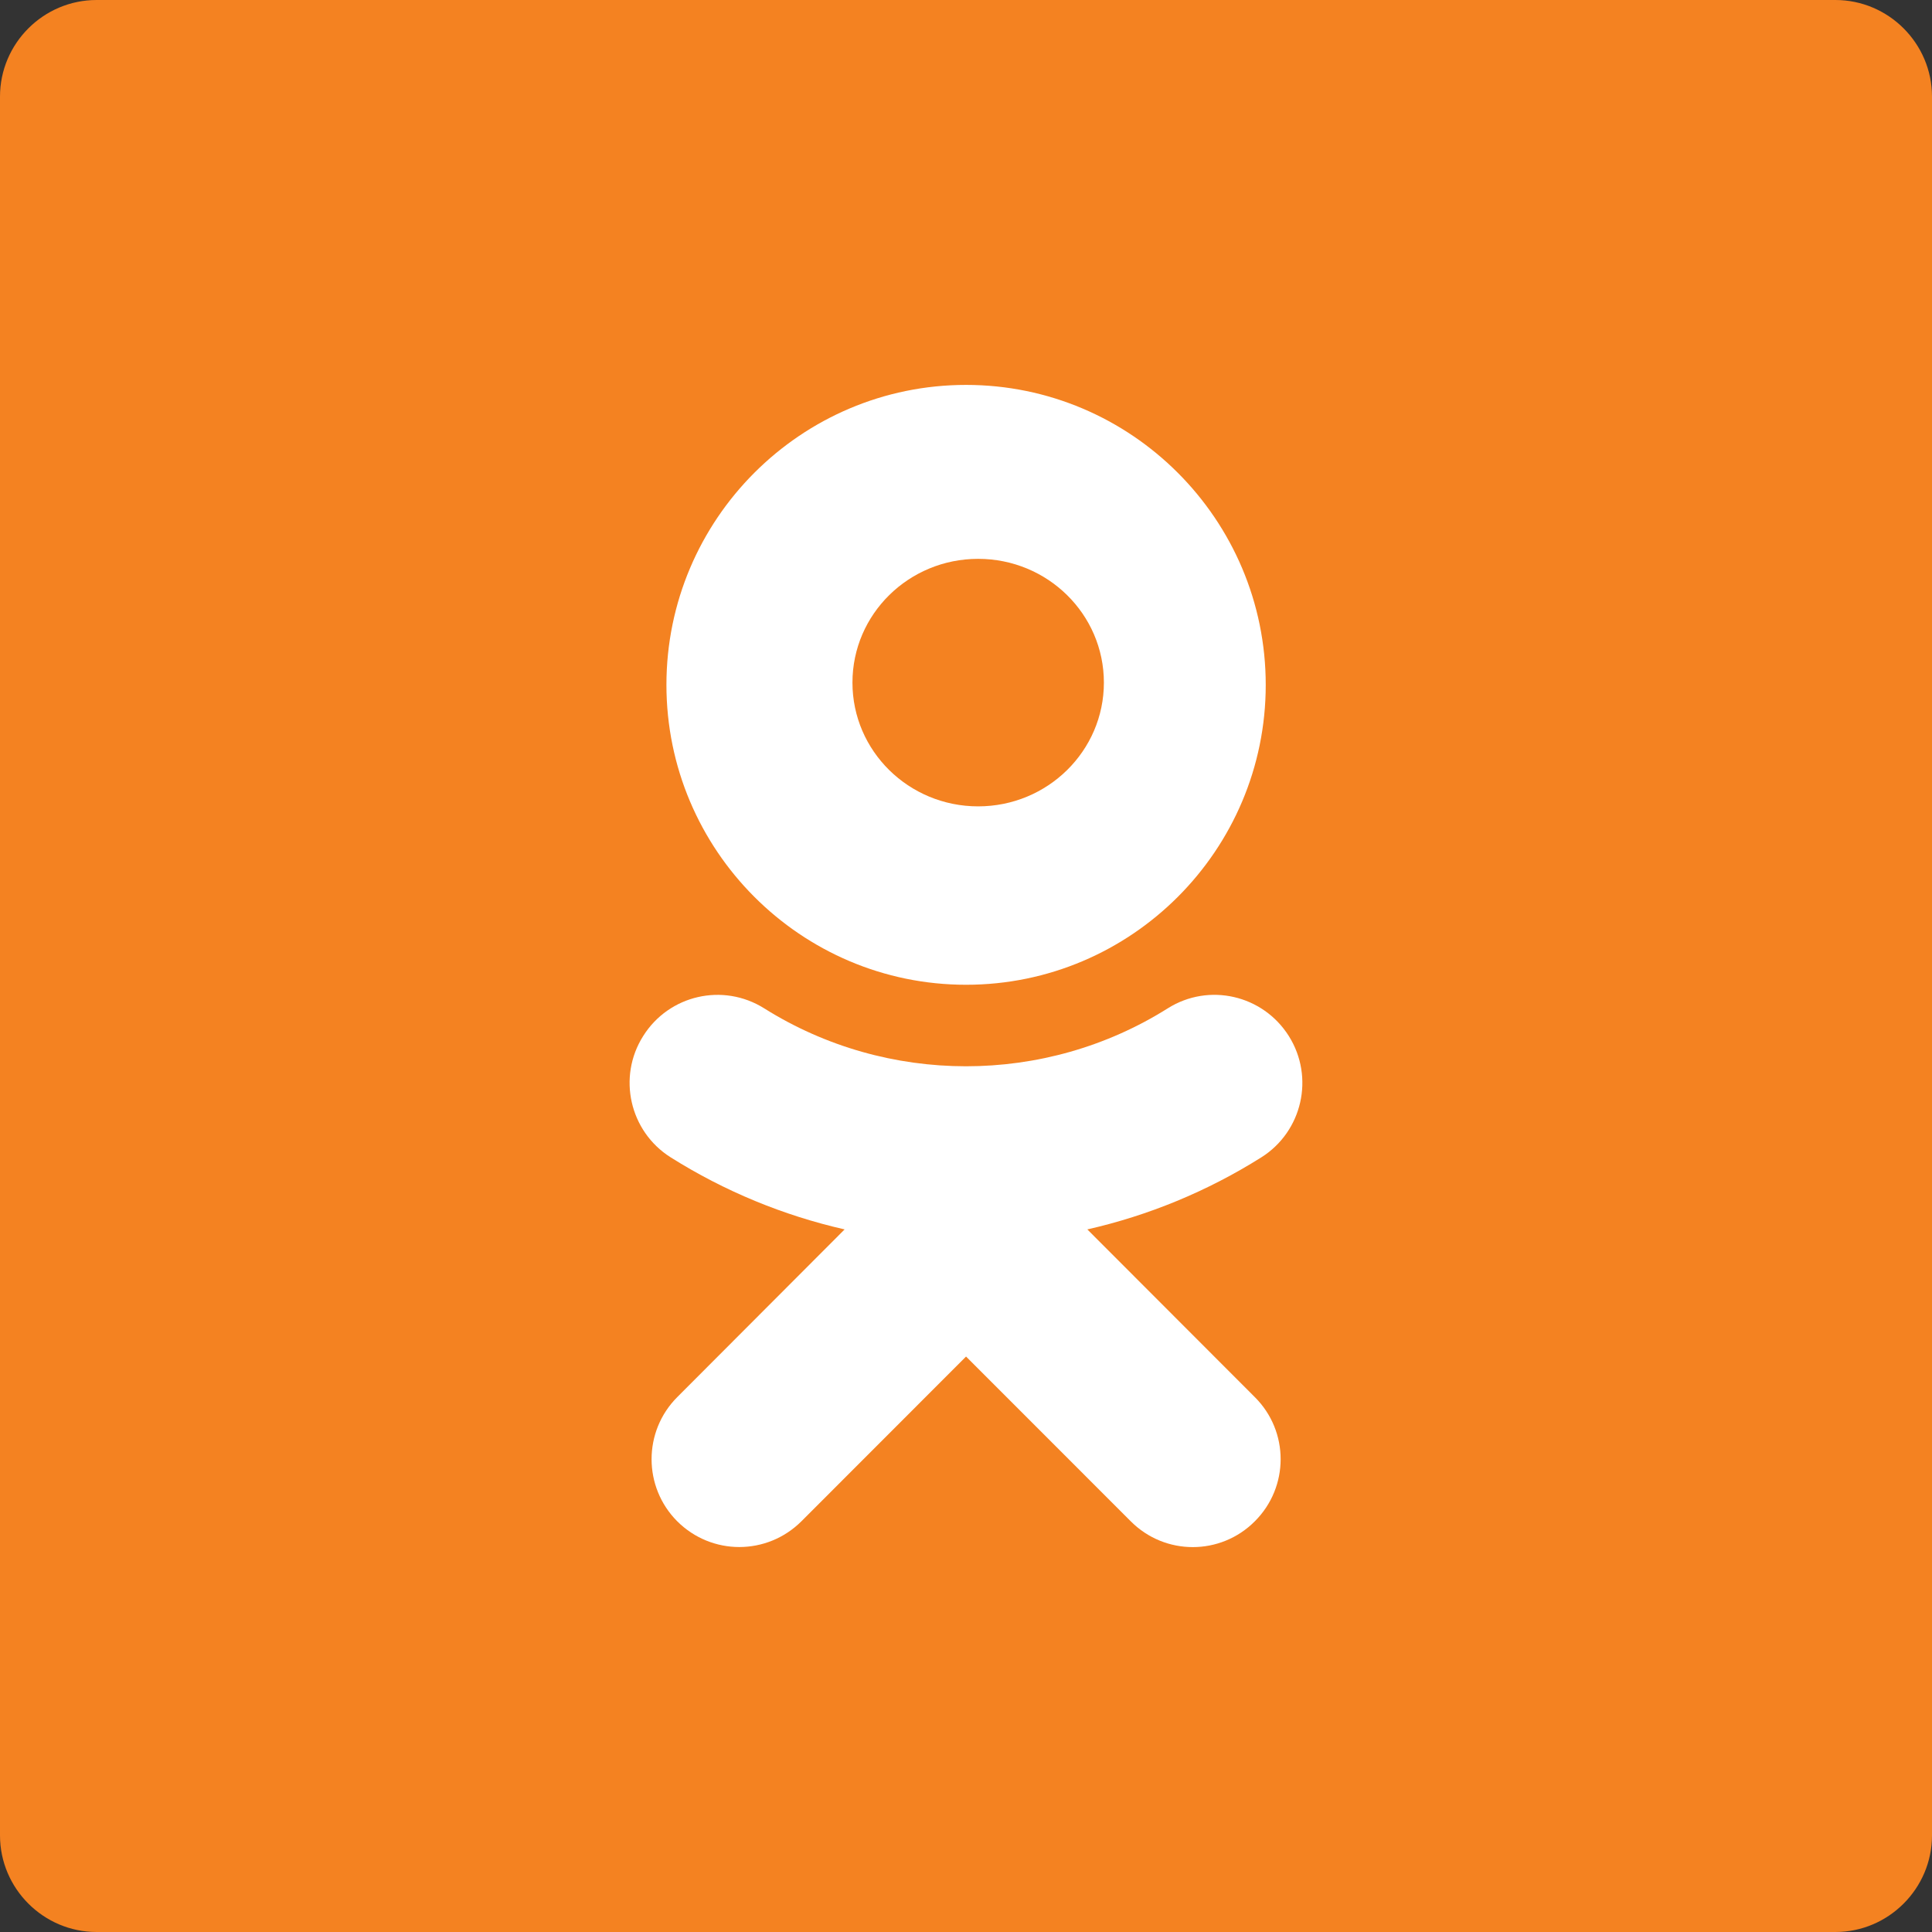
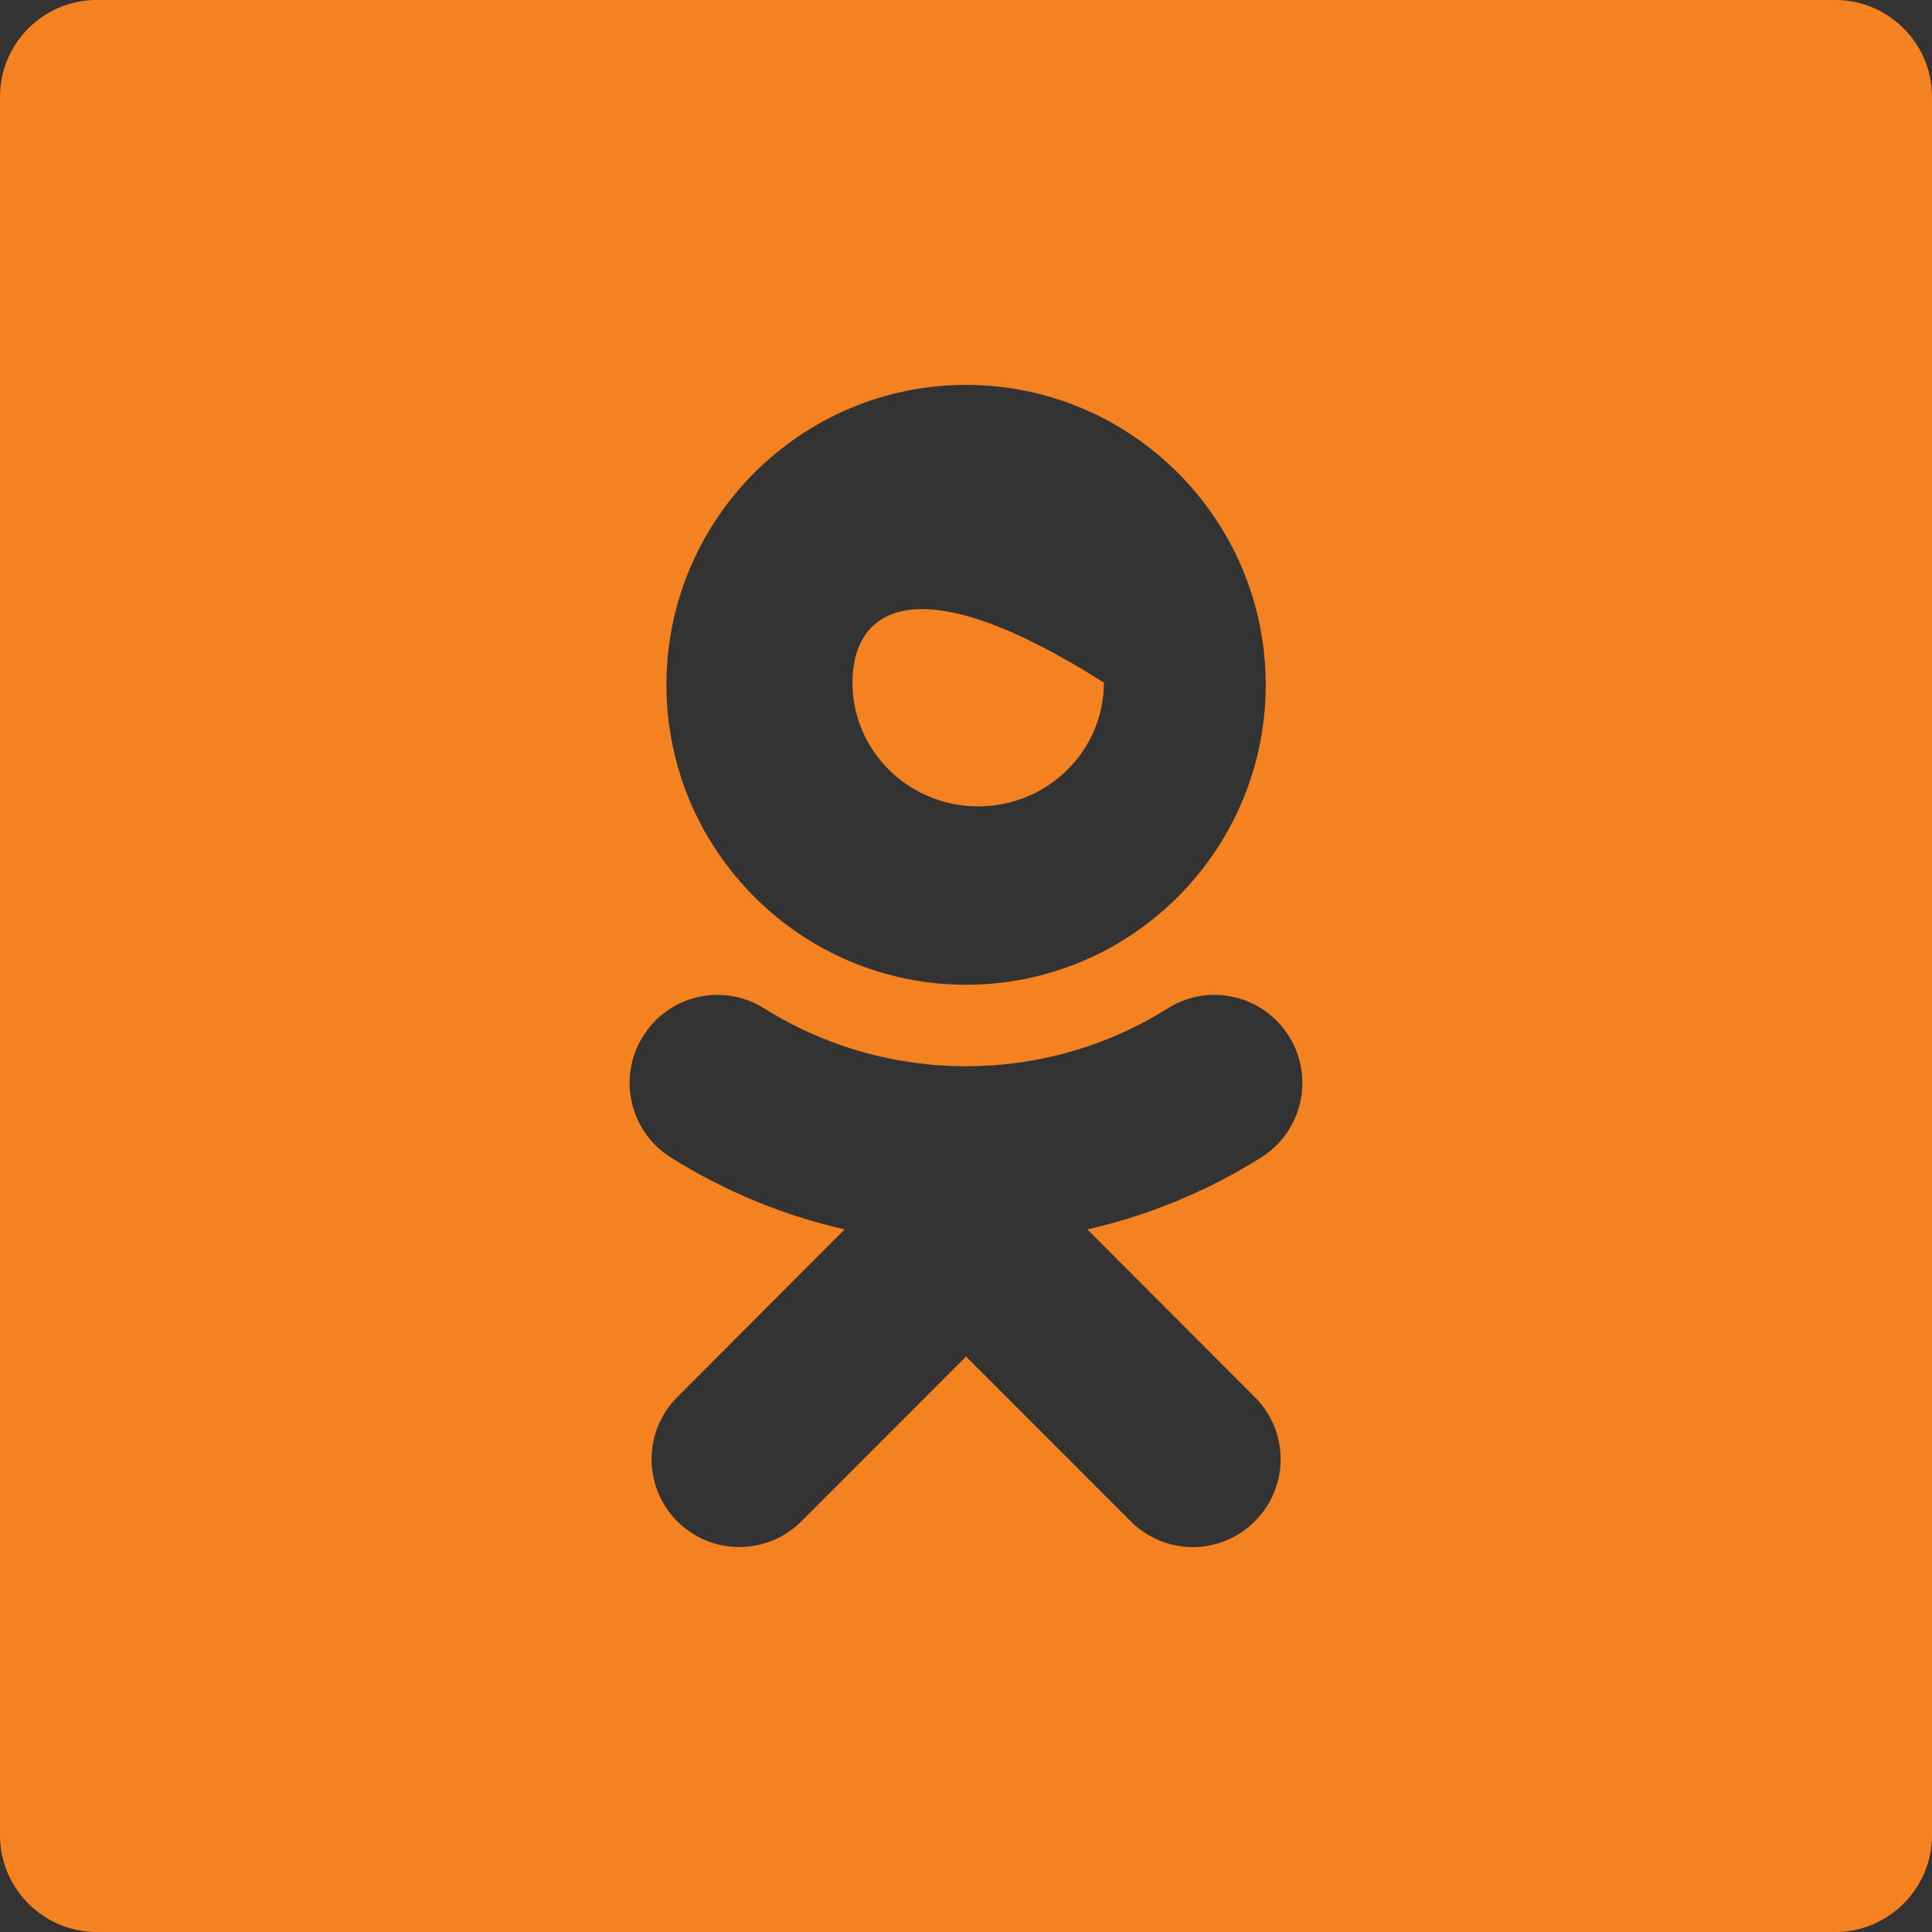
<svg xmlns="http://www.w3.org/2000/svg" width="35" height="35" viewBox="0 0 35 35" fill="none">
  <rect x="0" y="0" width="35" height="35" fill="#333333" stroke="none" />
-   <rect x="2.917" y="2.917" width="29.167" height="29.167" rx="1" fill="white" />
-   <path d="M17.72 14.608C18.978 14.608 19.998 13.604 19.998 12.366C19.998 11.127 18.978 10.124 17.72 10.124C16.462 10.124 15.443 11.127 15.443 12.366C15.443 13.604 16.462 14.608 17.72 14.608Z" fill="#F48221" />
+   <path d="M17.72 14.608C18.978 14.608 19.998 13.604 19.998 12.366C16.462 10.124 15.443 11.127 15.443 12.366C15.443 13.604 16.462 14.608 17.72 14.608Z" fill="#F48221" />
  <path fill-rule="evenodd" clip-rule="evenodd" d="M33.25 0H1.75C0.787 0 0 0.787 0 1.75V33.25C0 34.212 0.787 35 1.75 35H33.25C34.212 35 35 34.212 35 33.25V1.75C35 0.787 34.212 0 33.25 0ZM17.501 6.973C20.495 6.973 22.93 9.41 22.93 12.408C22.93 15.402 20.495 17.84 17.501 17.84C14.508 17.84 12.073 15.402 12.073 12.405C12.074 9.41 14.508 6.973 17.501 6.973ZM22.732 25.31C23.356 25.93 23.356 26.938 22.732 27.56C22.111 28.183 21.106 28.183 20.485 27.56L17.501 24.575L14.518 27.56C14.206 27.87 13.801 28.026 13.392 28.026C12.987 28.026 12.58 27.87 12.269 27.56C11.649 26.938 11.649 25.931 12.269 25.31L15.301 22.272C14.194 22.02 13.129 21.583 12.149 20.966C11.406 20.497 11.182 19.512 11.651 18.77C12.118 18.024 13.098 17.799 13.844 18.267C16.069 19.665 18.929 19.668 21.155 18.267C21.9 17.798 22.879 18.024 23.349 18.77C23.817 19.515 23.593 20.497 22.851 20.966C21.869 21.584 20.803 22.021 19.698 22.272L22.732 25.31Z" fill="#F48221" />
</svg>